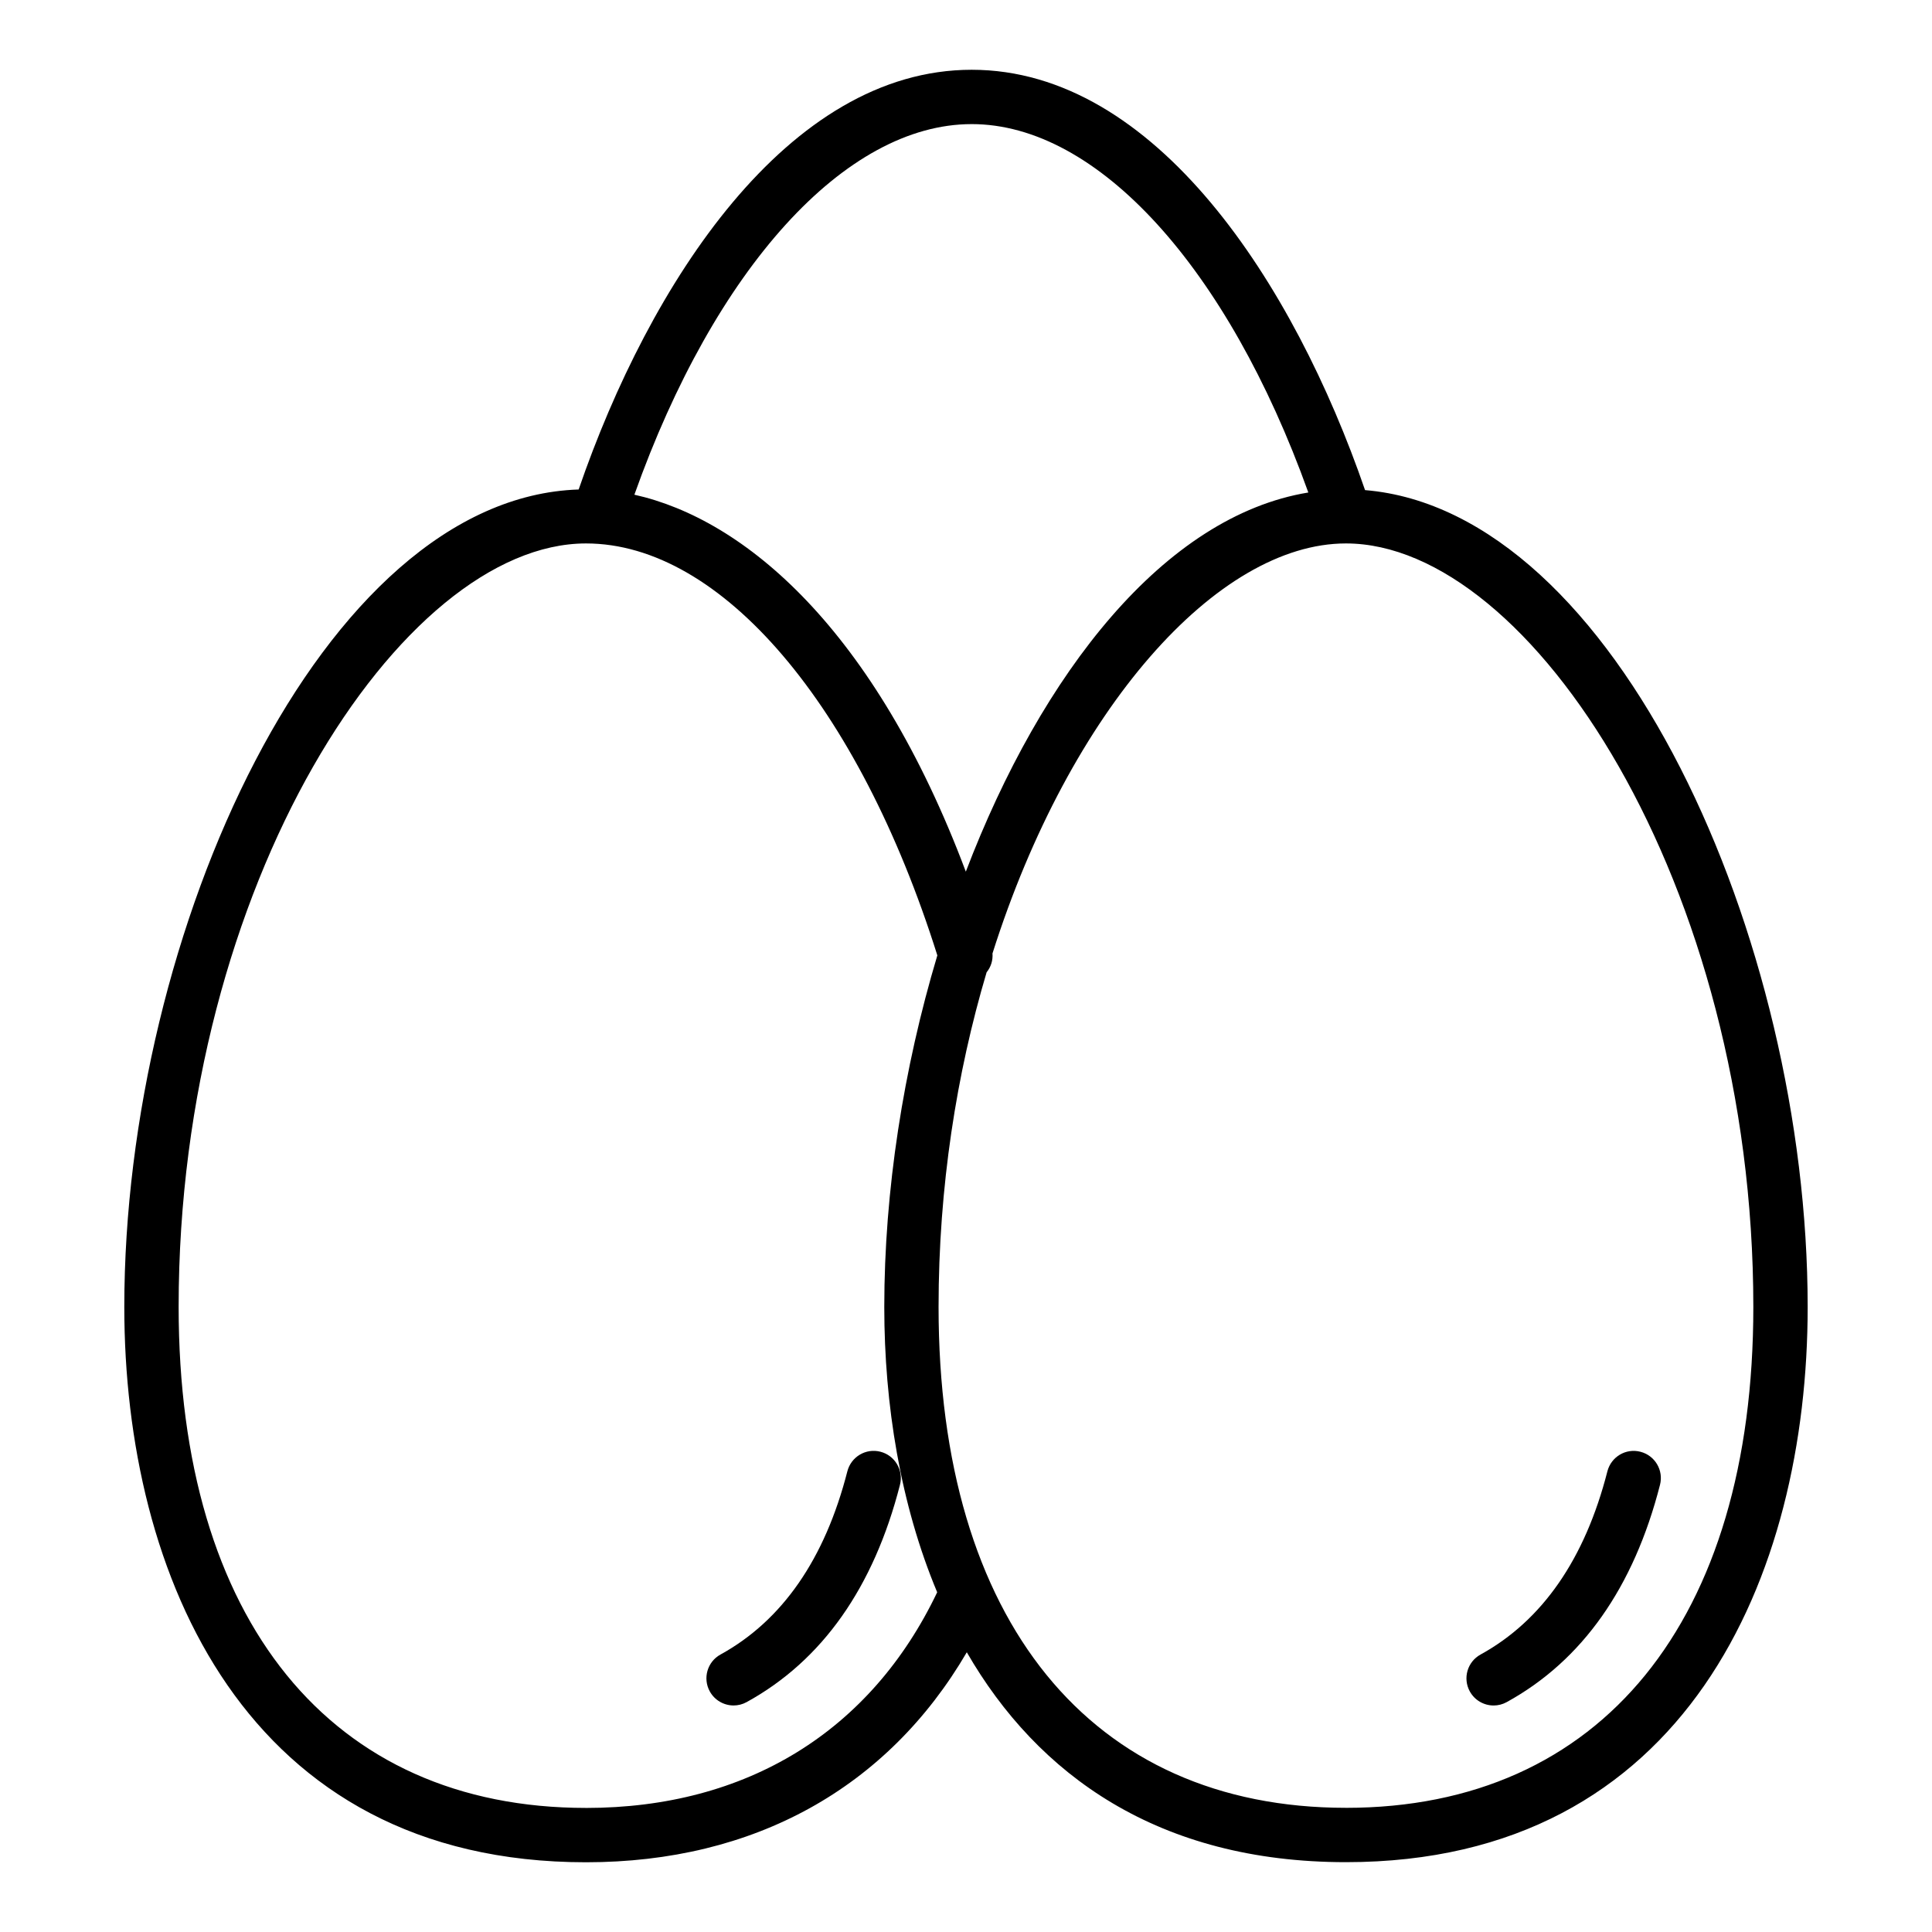
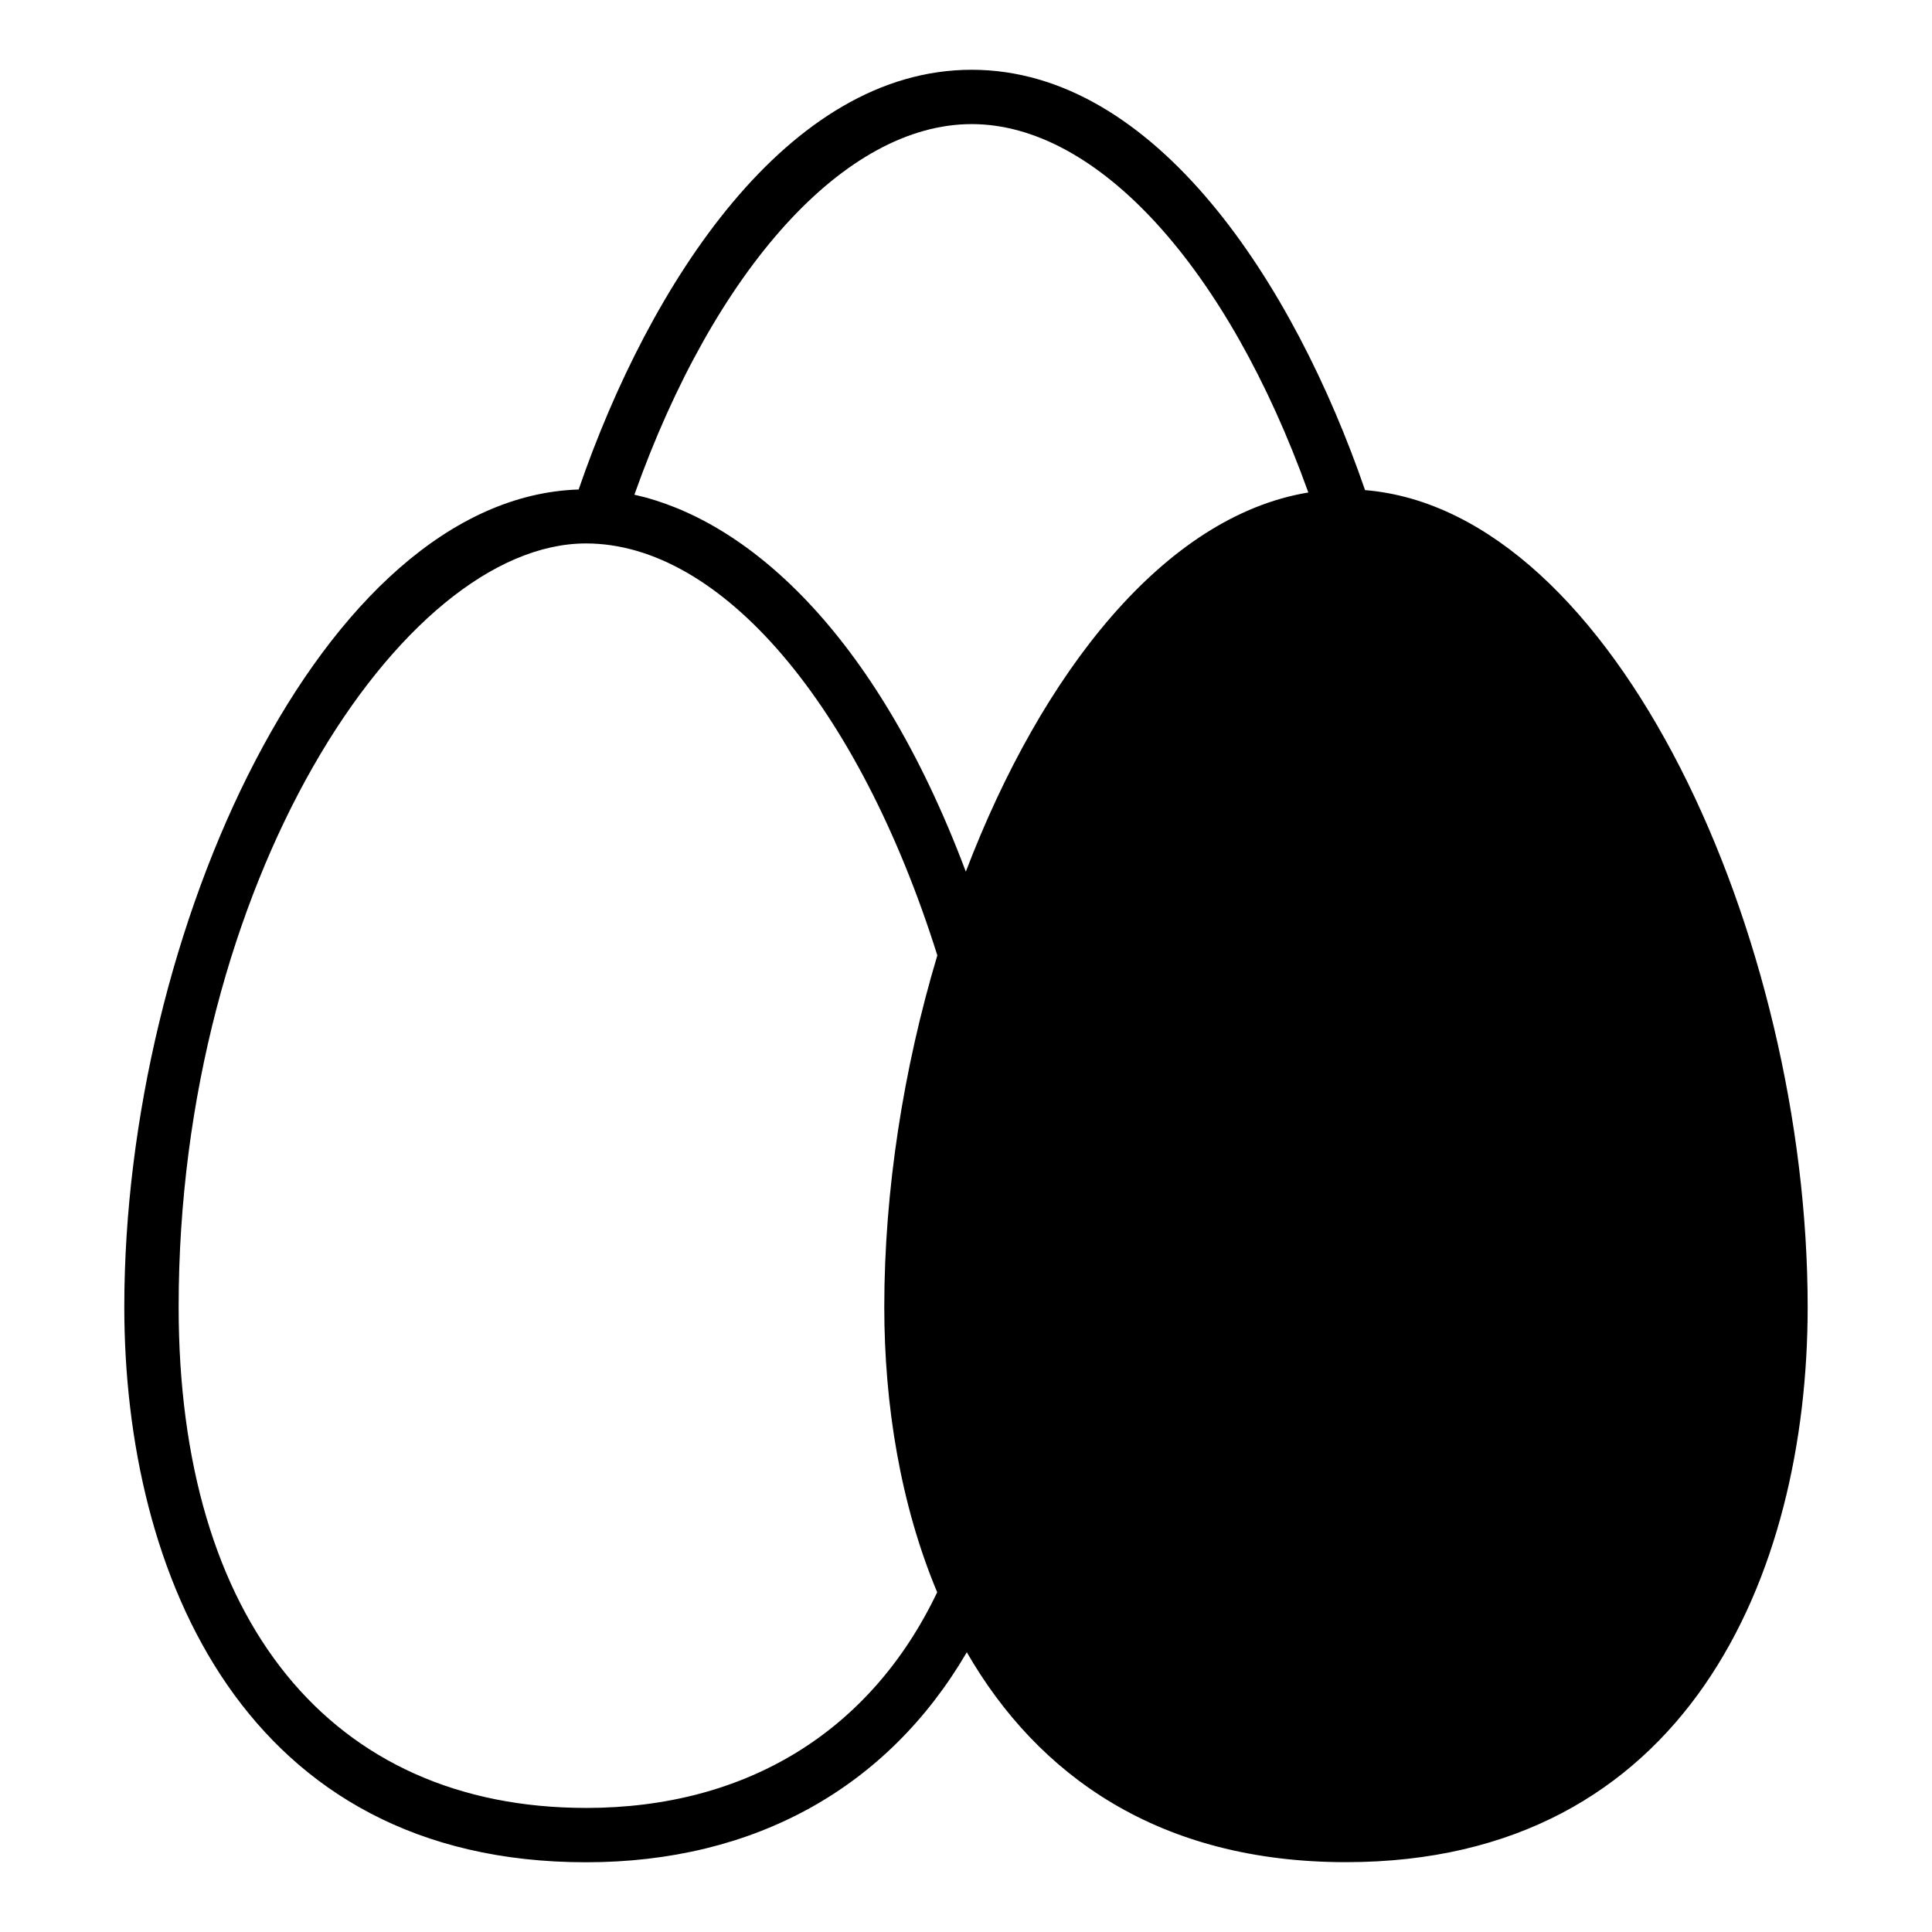
<svg xmlns="http://www.w3.org/2000/svg" fill="#000000" width="800px" height="800px" version="1.1" viewBox="144 144 512 512">
  <g>
-     <path d="m505.75 273.88c-18.836-54.719-55.512-111.39-104.25-111.39-48.742 0-85.344 56.531-104.15 111.23-67.961 2.184-120.41 117.34-120.41 216.61 0 71.156 32.141 147.19 122.36 147.19 44.57 0 79.895-19.68 100.91-55.652 18.789 32.57 50.824 55.625 100.48 55.625 90.211 0 122.36-76 122.36-147.13 0-97.766-50.855-210.96-117.3-216.48zm-104.25-96.992c33.387 0 67.852 38.051 89.219 97.629-38.113 6.269-70.656 47.762-90.766 100.48-24.215-64.434-58.695-93.414-87.836-99.895 21.289-59.918 55.848-98.211 89.383-98.211zm-102.2 446.23c-67.602 0-107.96-49.645-107.96-132.79 0-112.07 59.062-202.31 107.96-202.31 35.812 0 72.207 42.797 93.105 109.17-8.996 30.027-14.062 62.363-14.062 93.172 0 25.859 4.277 52.348 14.02 75.609-17.594 36.859-50.523 57.156-93.062 57.156zm201.39-0.027c-67.602 0-107.96-49.621-107.96-132.73 0-31.855 4.781-61.941 12.734-88.699 1.137-1.402 1.691-3.141 1.555-4.996 20.496-64.66 59.547-108.65 93.672-108.65 48.898 0 107.96 90.262 107.96 202.35 0 83.113-40.359 132.73-107.96 132.73z" />
+     <path d="m505.75 273.88c-18.836-54.719-55.512-111.39-104.25-111.39-48.742 0-85.344 56.531-104.15 111.23-67.961 2.184-120.41 117.34-120.41 216.61 0 71.156 32.141 147.19 122.36 147.19 44.57 0 79.895-19.68 100.91-55.652 18.789 32.57 50.824 55.625 100.48 55.625 90.211 0 122.36-76 122.36-147.13 0-97.766-50.855-210.96-117.3-216.48zm-104.25-96.992c33.387 0 67.852 38.051 89.219 97.629-38.113 6.269-70.656 47.762-90.766 100.48-24.215-64.434-58.695-93.414-87.836-99.895 21.289-59.918 55.848-98.211 89.383-98.211zm-102.2 446.23c-67.602 0-107.96-49.645-107.96-132.79 0-112.07 59.062-202.31 107.96-202.31 35.812 0 72.207 42.797 93.105 109.17-8.996 30.027-14.062 62.363-14.062 93.172 0 25.859 4.277 52.348 14.02 75.609-17.594 36.859-50.523 57.156-93.062 57.156zm201.39-0.027z" />
    <path d="m578.73 528.73c-3.871-1-7.766 1.348-8.754 5.188-5.938 23.215-17.25 39.551-33.621 48.555-3.484 1.91-4.754 6.289-2.84 9.77 1.312 2.383 3.773 3.731 6.316 3.731 1.172 0 2.363-0.289 3.461-0.895 19.996-10.992 33.668-30.371 40.629-57.594 0.984-3.848-1.34-7.769-5.191-8.754z" />
-     <path d="m368.56 533.91c-5.938 23.215-17.25 39.551-33.621 48.555-3.484 1.91-4.754 6.289-2.84 9.77 1.312 2.383 3.773 3.731 6.316 3.731 1.172 0 2.363-0.289 3.461-0.895 19.996-10.992 33.668-30.371 40.629-57.594 0.984-3.852-1.34-7.773-5.191-8.758-3.871-0.992-7.766 1.355-8.754 5.191z" />
  </g>
</svg>